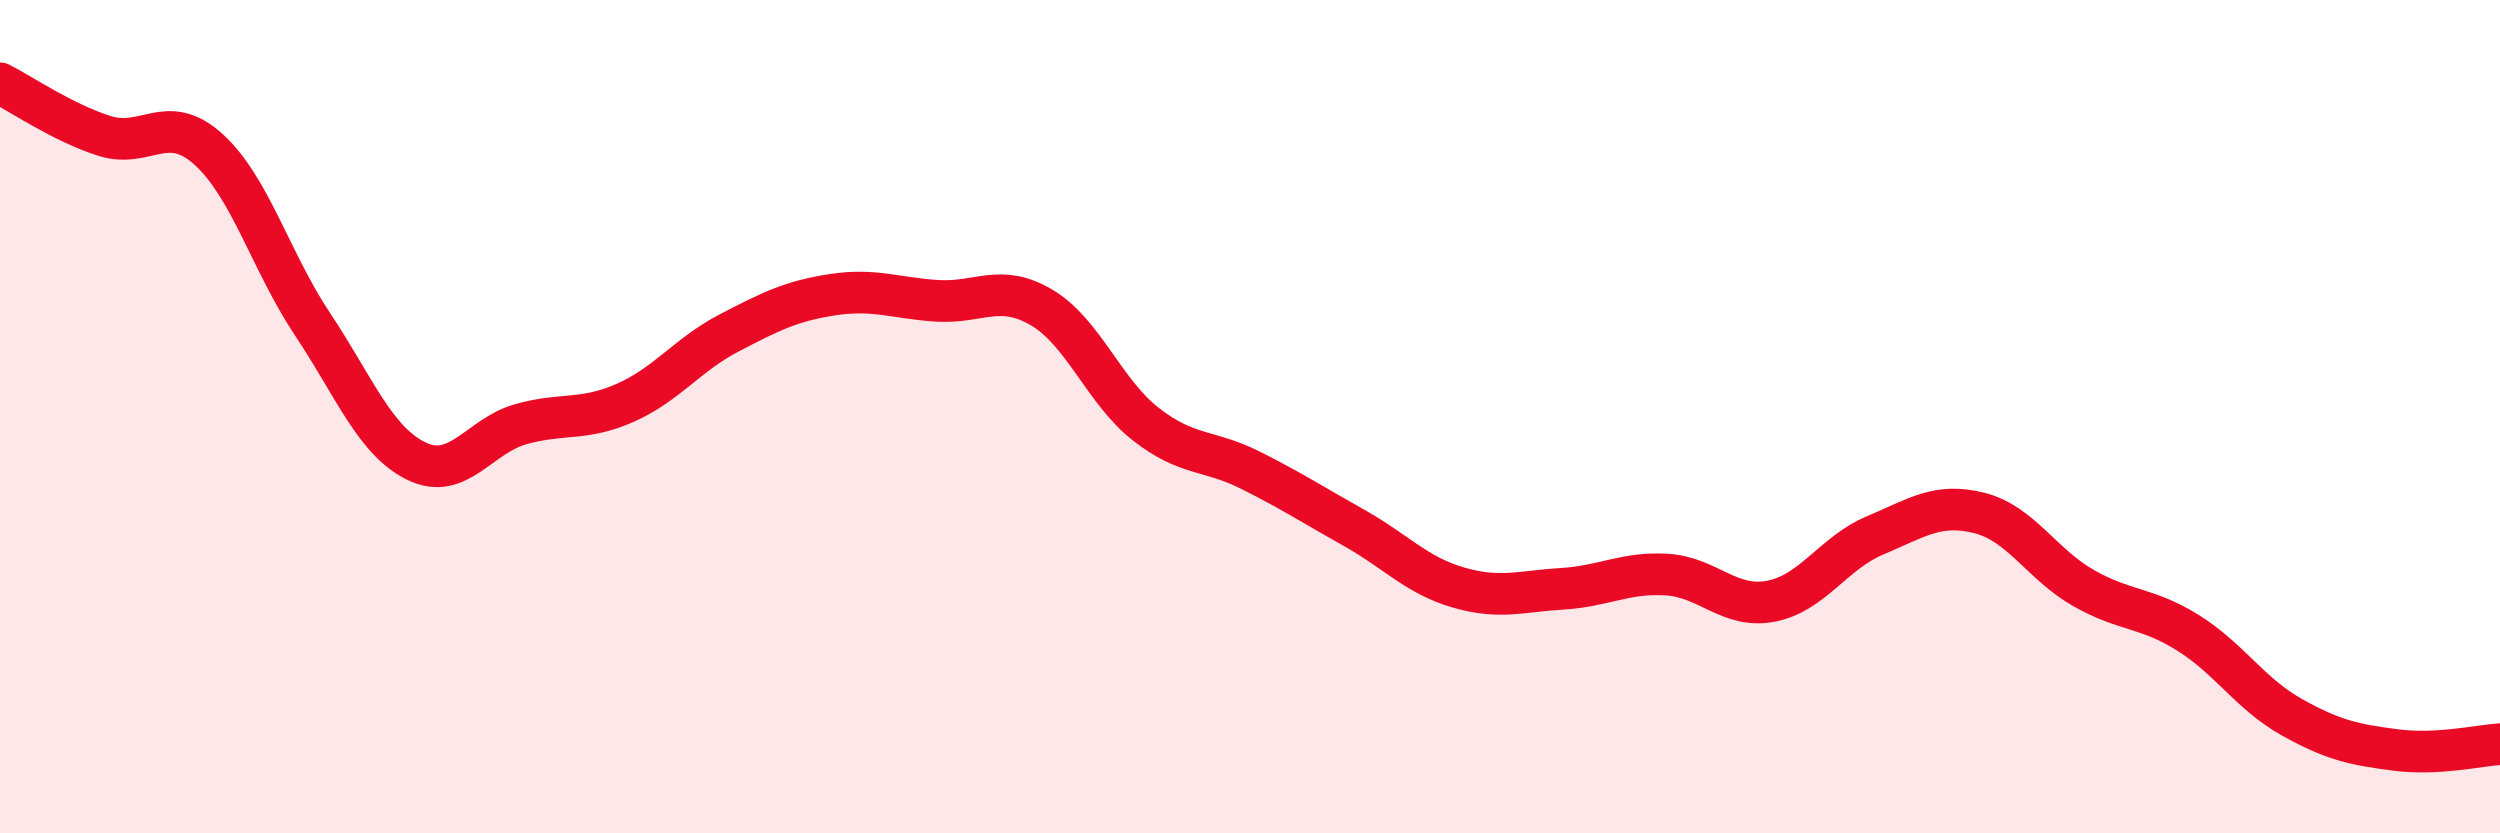
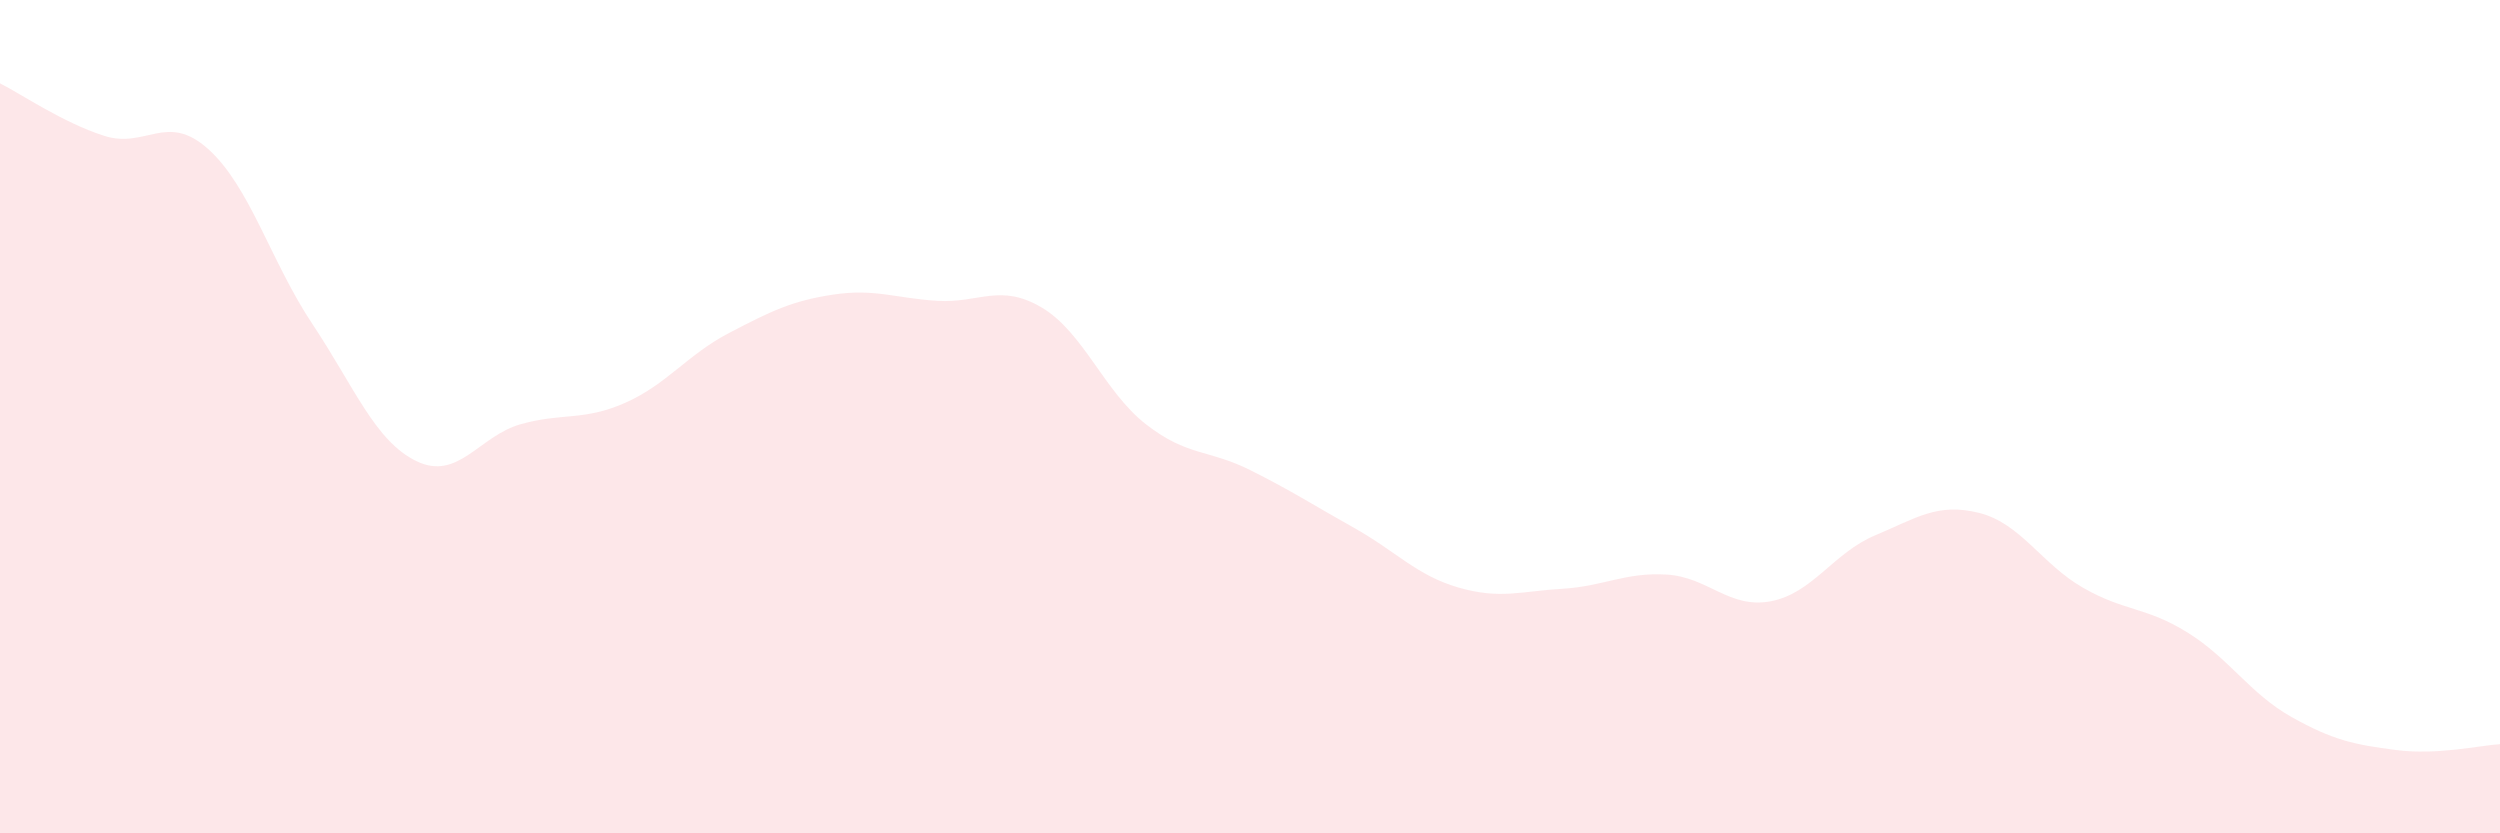
<svg xmlns="http://www.w3.org/2000/svg" width="60" height="20" viewBox="0 0 60 20">
  <path d="M 0,2 C 0.5,2.25 1.5,2.94 2.5,3.26 C 3.5,3.58 4,2.68 5,3.58 C 6,4.48 6.5,6.28 7.5,7.78 C 8.5,9.28 9,10.59 10,11.07 C 11,11.55 11.5,10.46 12.5,10.18 C 13.5,9.9 14,10.11 15,9.67 C 16,9.23 16.5,8.51 17.5,7.99 C 18.5,7.47 19,7.22 20,7.07 C 21,6.92 21.5,7.16 22.5,7.22 C 23.5,7.28 24,6.79 25,7.38 C 26,7.97 26.5,9.4 27.5,10.18 C 28.5,10.96 29,10.78 30,11.28 C 31,11.78 31.5,12.11 32.5,12.67 C 33.5,13.23 34,13.81 35,14.1 C 36,14.39 36.5,14.19 37.5,14.13 C 38.5,14.07 39,13.73 40,13.79 C 41,13.85 41.5,14.62 42.5,14.43 C 43.5,14.24 44,13.27 45,12.85 C 46,12.43 46.5,12.06 47.5,12.31 C 48.5,12.56 49,13.54 50,14.11 C 51,14.68 51.5,14.56 52.5,15.18 C 53.5,15.8 54,16.65 55,17.21 C 56,17.77 56.5,17.87 57.5,18 C 58.5,18.13 59.5,17.89 60,17.86L60 20L0 20Z" fill="#EB0A25" opacity="0.1" stroke-linecap="round" stroke-linejoin="round" />
-   <path d="M 0,2 C 0.5,2.25 1.5,2.94 2.5,3.26 C 3.5,3.58 4,2.68 5,3.58 C 6,4.48 6.5,6.28 7.5,7.78 C 8.5,9.28 9,10.59 10,11.07 C 11,11.55 11.5,10.46 12.5,10.18 C 13.5,9.9 14,10.11 15,9.67 C 16,9.23 16.5,8.51 17.5,7.99 C 18.5,7.47 19,7.22 20,7.07 C 21,6.92 21.5,7.16 22.5,7.22 C 23.5,7.28 24,6.79 25,7.38 C 26,7.97 26.5,9.4 27.5,10.18 C 28.5,10.96 29,10.78 30,11.28 C 31,11.78 31.5,12.11 32.5,12.67 C 33.5,13.23 34,13.81 35,14.1 C 36,14.39 36.5,14.19 37.5,14.13 C 38.5,14.07 39,13.73 40,13.79 C 41,13.85 41.5,14.62 42.5,14.43 C 43.5,14.24 44,13.27 45,12.85 C 46,12.43 46.5,12.06 47.5,12.31 C 48.5,12.56 49,13.54 50,14.11 C 51,14.68 51.5,14.56 52.5,15.18 C 53.5,15.8 54,16.65 55,17.21 C 56,17.77 56.5,17.87 57.5,18 C 58.5,18.13 59.5,17.89 60,17.86" stroke="#EB0A25" stroke-width="1" fill="none" stroke-linecap="round" stroke-linejoin="round" />
</svg>